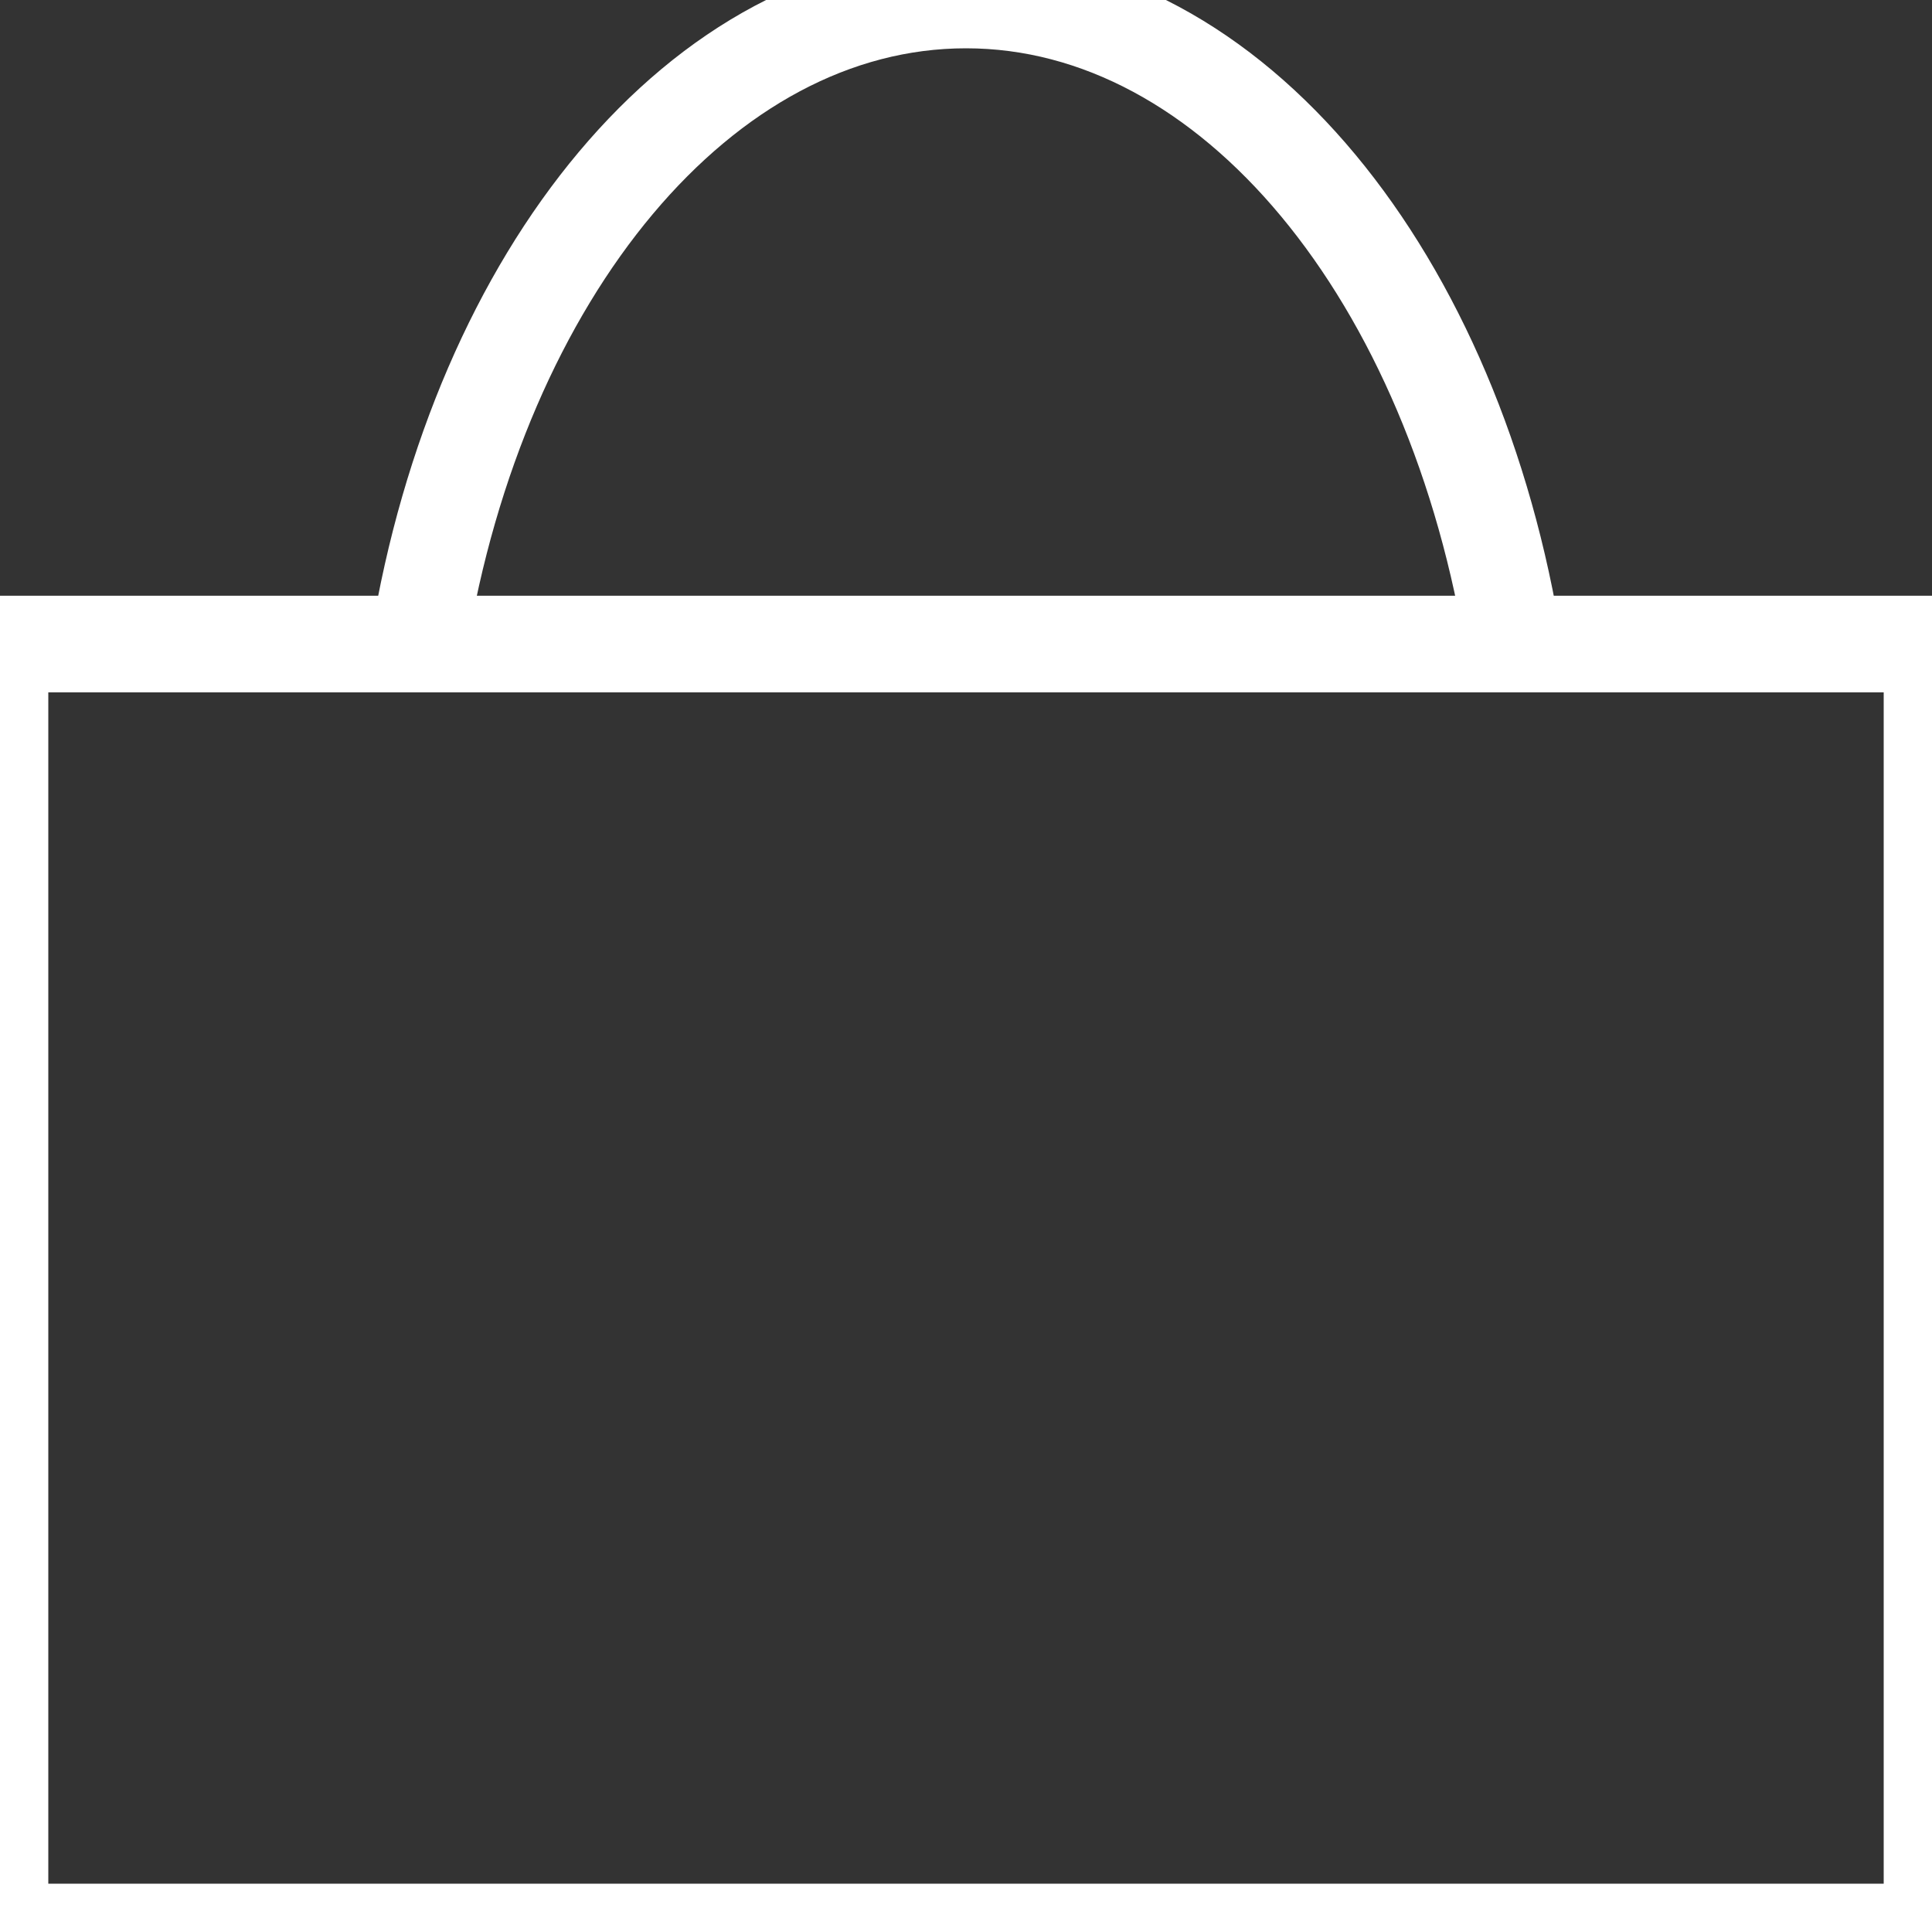
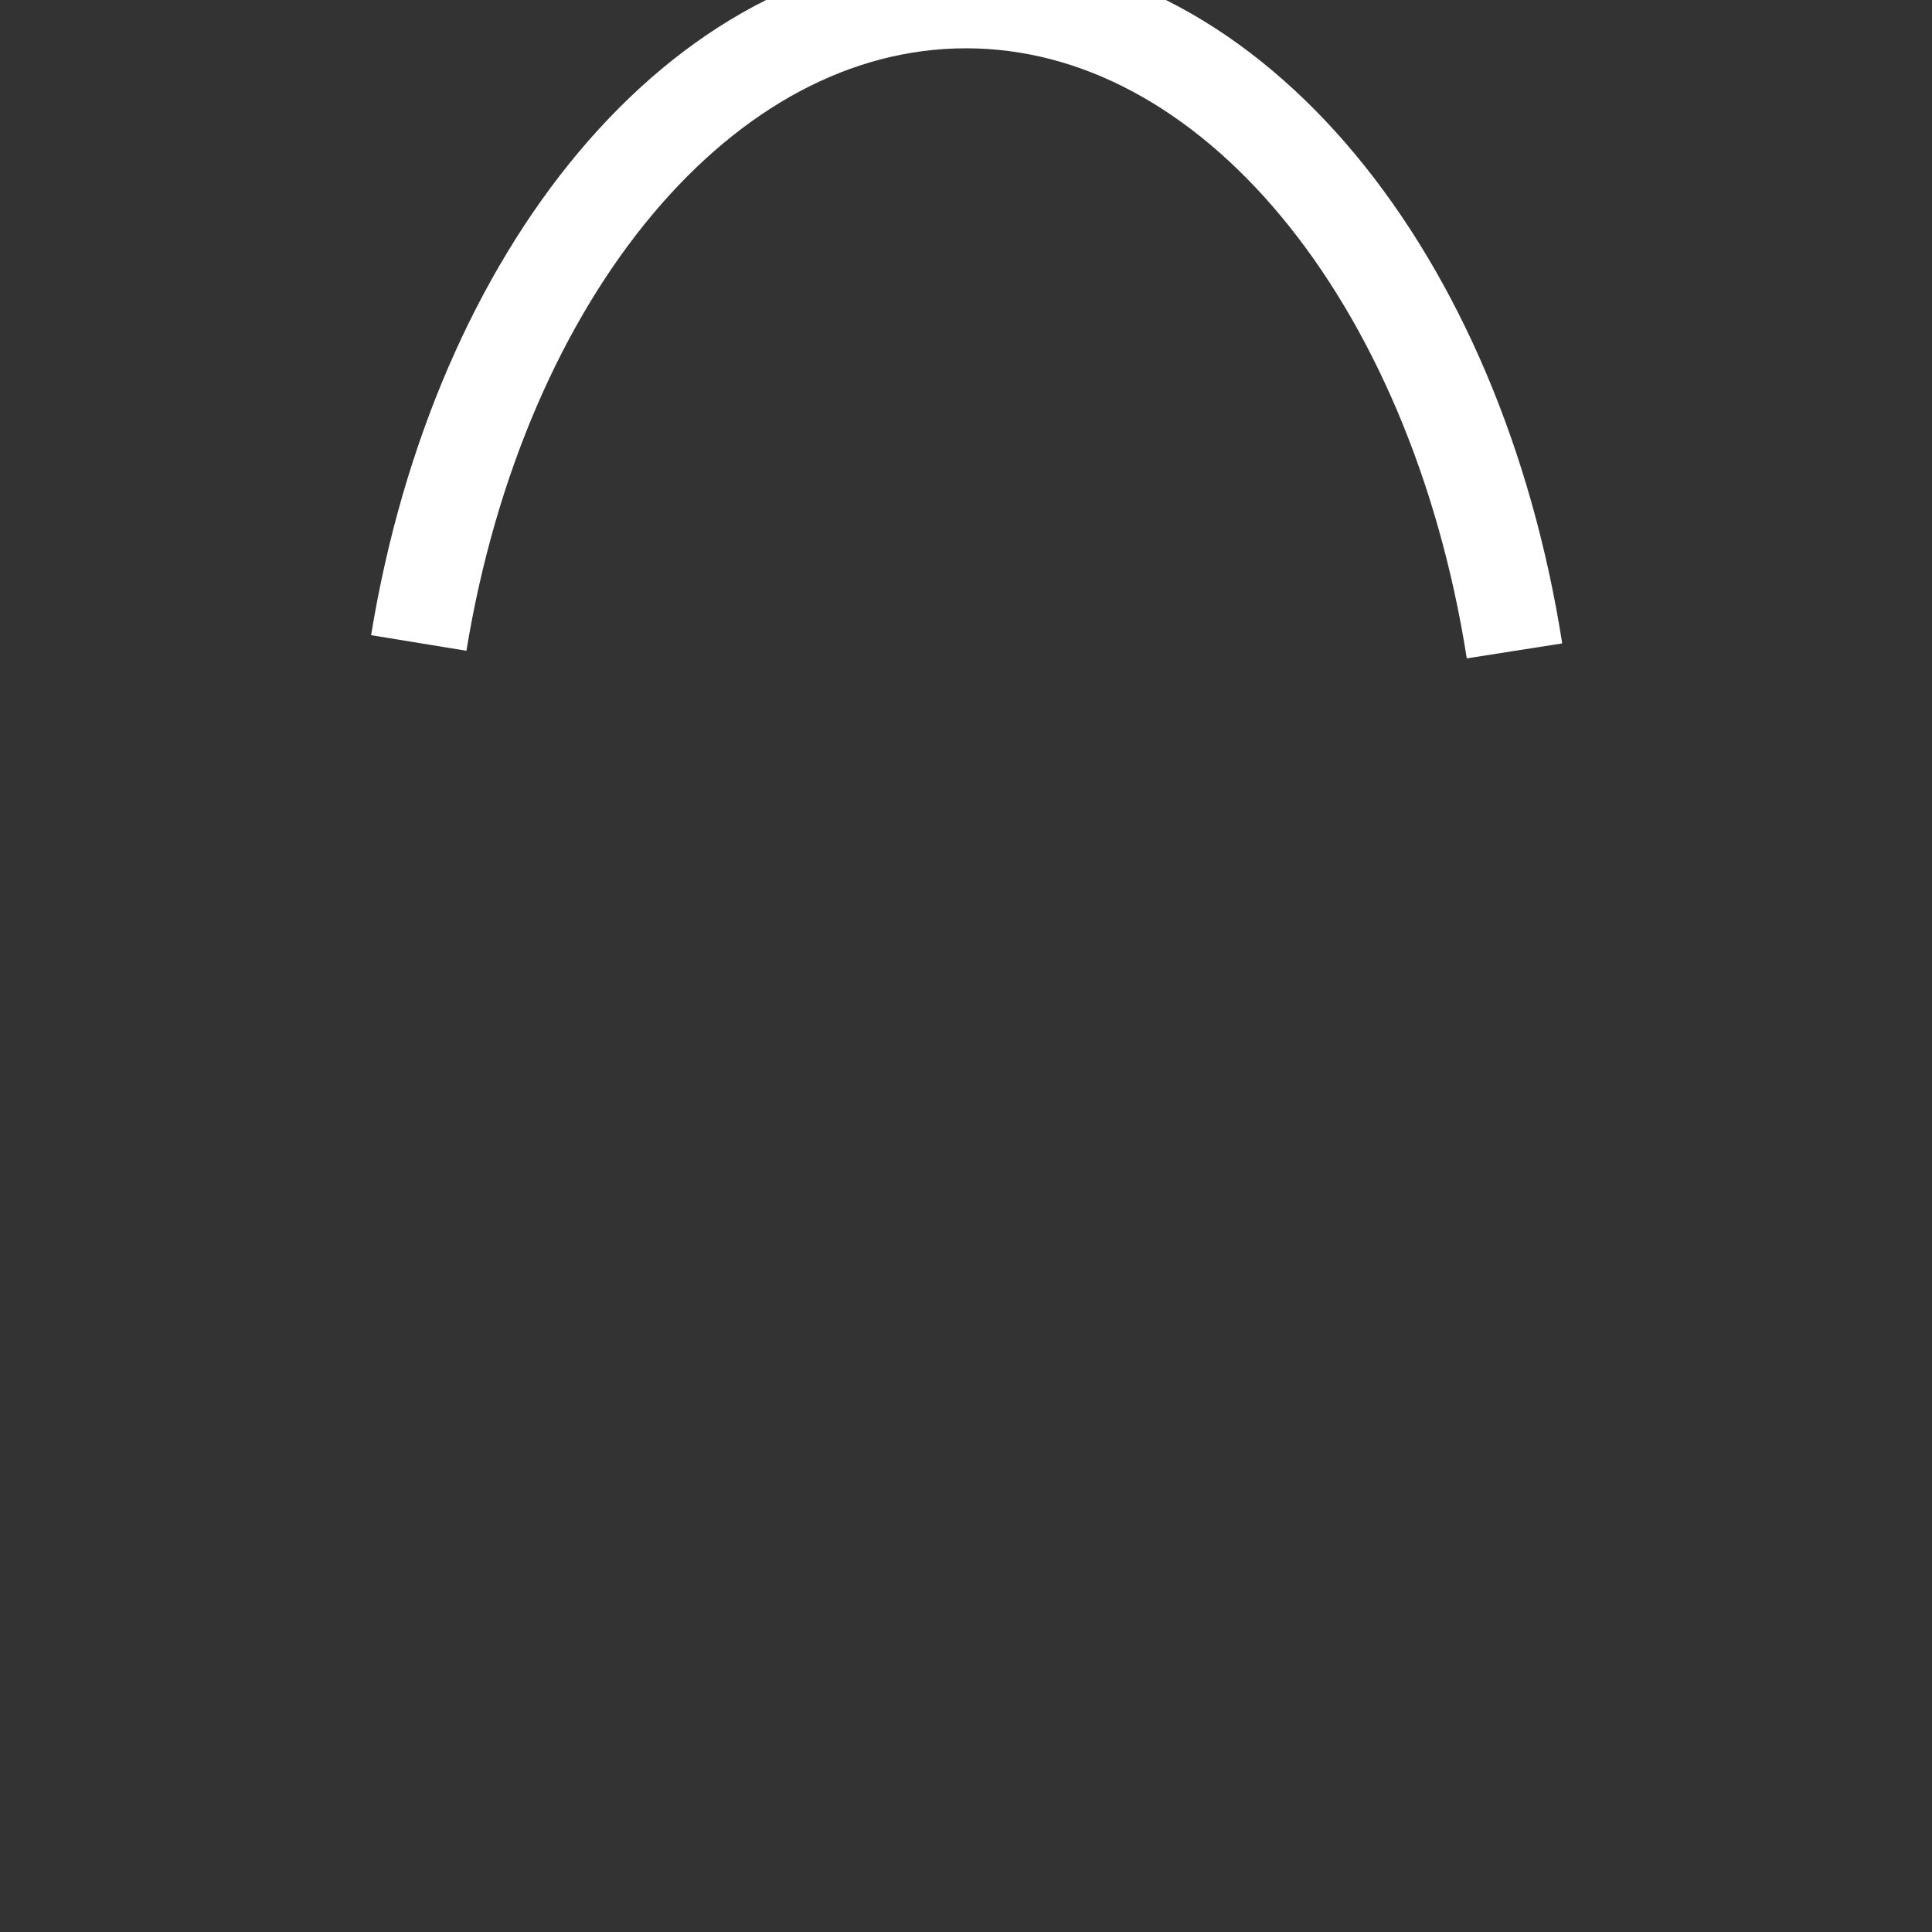
<svg xmlns="http://www.w3.org/2000/svg" width="20" height="20" viewBox="0 0 20 20">
  <rect x="0" y="0" width="20" height="20" fill="#333333" stroke="none" />
  <g fill="none" fill-rule="evenodd">
-     <rect width="20" height="13.333" y="6.667" stroke="#FFF" />
    <path stroke="#FFF" d="M15.678,6.738 C15.072,2.875 12.76,1.77635684e-15 10,1.77635684e-15 C7.26,1.77635684e-15 4.96,2.835 4.335,6.656" />
  </g>
</svg>